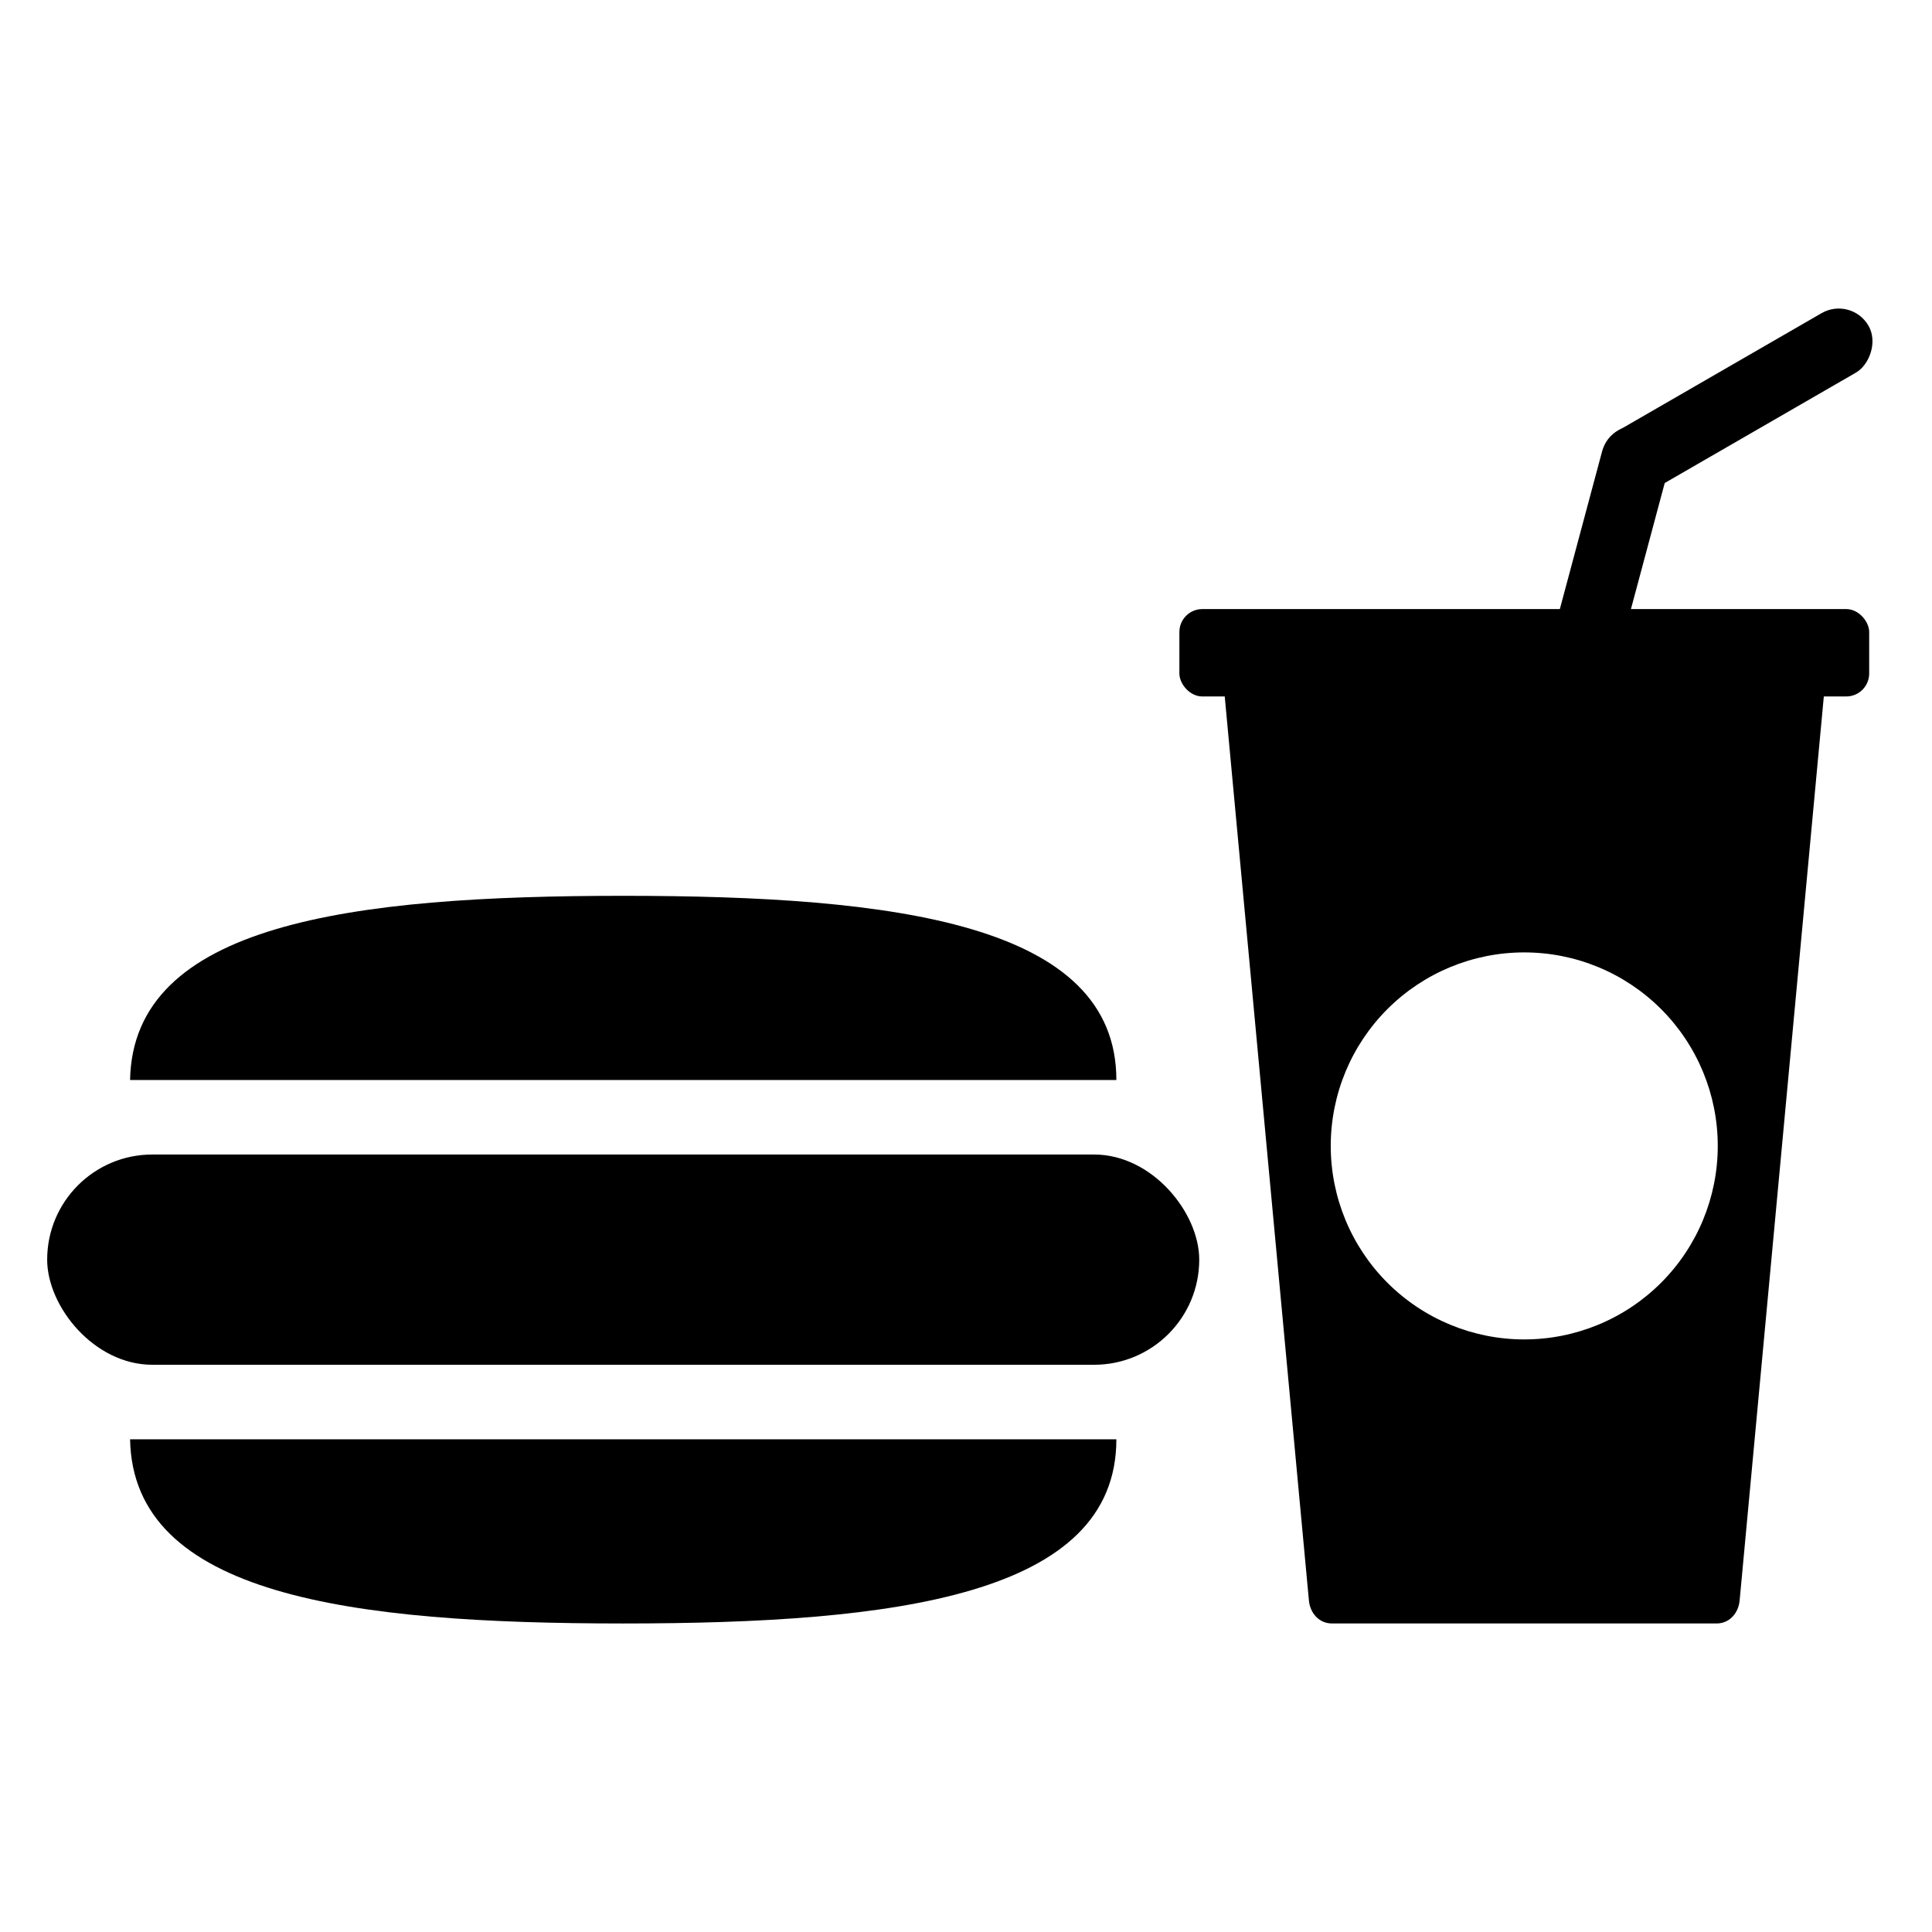
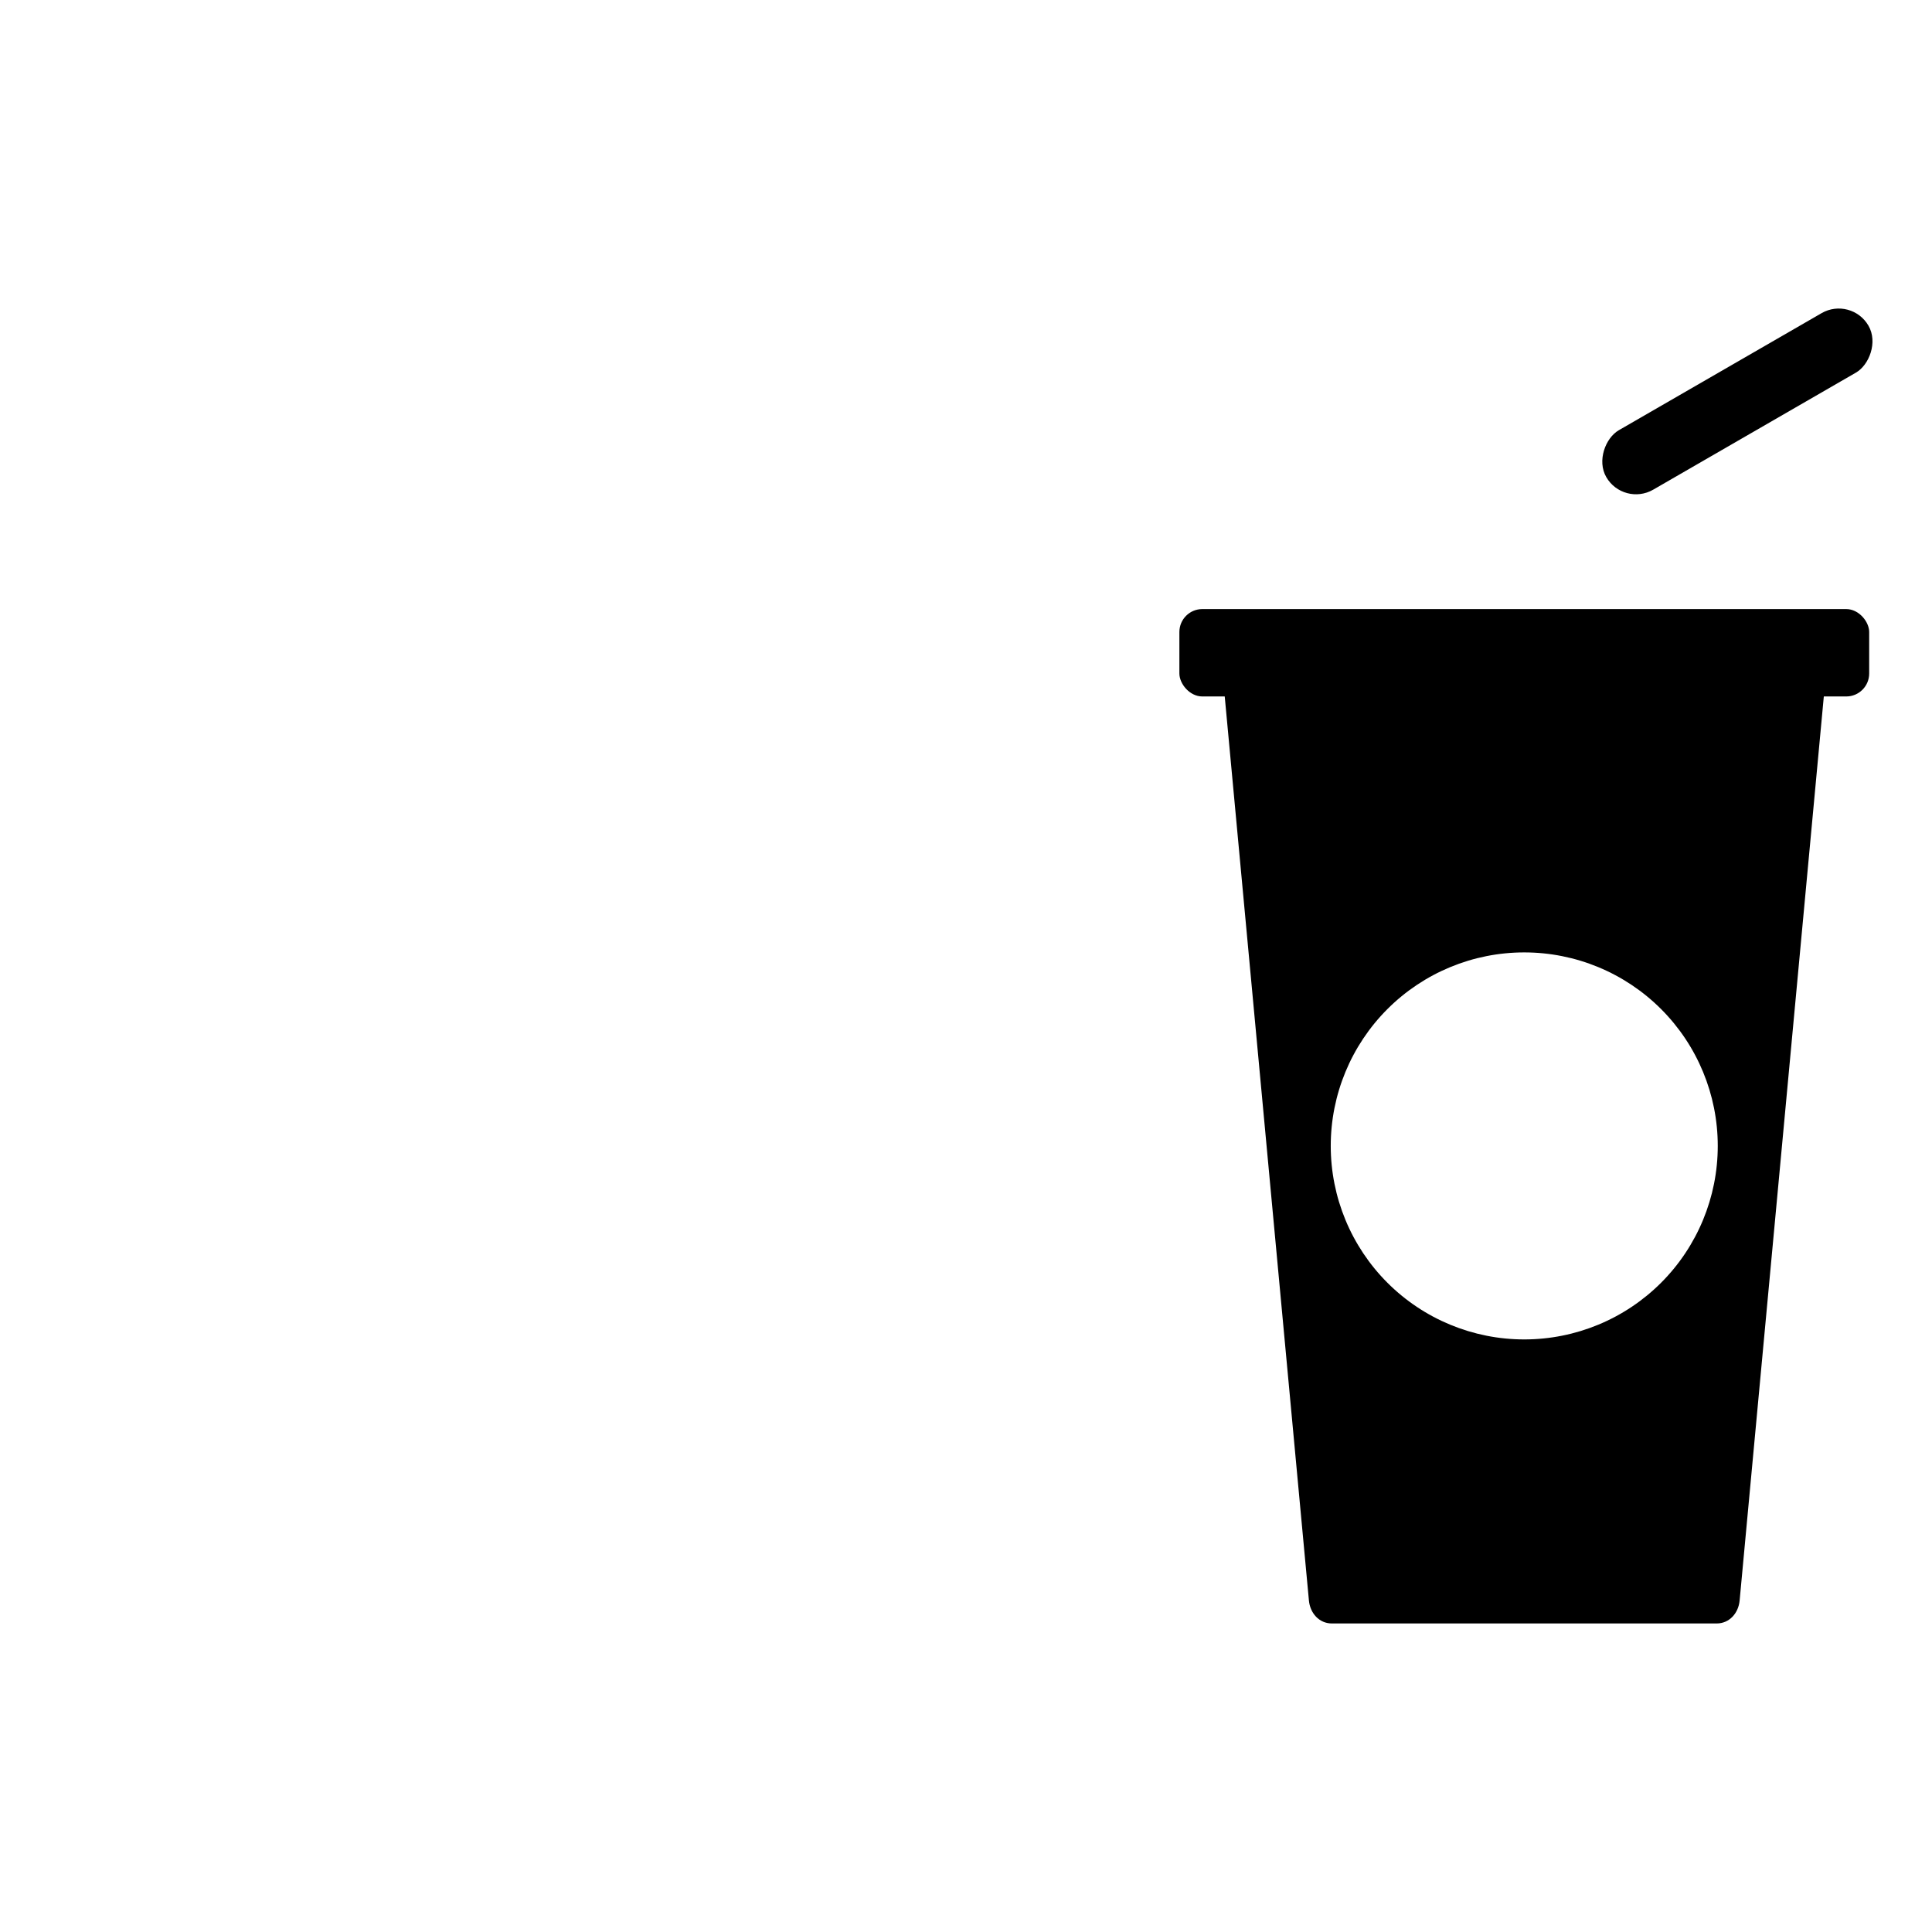
<svg xmlns="http://www.w3.org/2000/svg" fill="#000000" width="800px" height="800px" version="1.1" viewBox="144 144 512 512">
  <g>
-     <path d="m178.47 430.21c0.773-41.43 58.512-48.809 130.69-48.809s130.69 7.383 130.69 48.809" />
-     <path d="m184.36 449.96h249.59c15.387 0 27.859 15.387 27.859 27.859 0 15.387-12.473 27.859-27.859 27.859h-249.59c-15.387 0-27.859-15.387-27.859-27.859 0-15.387 12.473-27.859 27.859-27.859z" />
    <path d="m474.52 321.12c-3.371 0-6.394 2.727-6.082 6.082l22.438 240.95c0.312 3.356 2.711 6.082 6.082 6.082h101.98c3.371 0 5.769-2.727 6.082-6.082l22.438-240.95c0.312-3.356-2.711-6.082-6.082-6.082zm73.422 75.273v0.004c13.602 0 26.645 5.402 36.262 15.02 9.617 9.617 15.02 22.66 15.02 36.262 0 13.598-5.402 26.645-15.02 36.262-9.617 9.617-22.66 15.02-36.262 15.02-13.602 0-26.645-5.402-36.262-15.02-9.617-9.617-15.02-22.664-15.02-36.262 0-13.602 5.402-26.645 15.02-36.262 9.617-9.617 22.66-15.02 36.262-15.02z" />
    <path d="m462.63 305.41h170.64c3.359 0 6.082 3.359 6.082 6.082v10.996c0 3.359-2.723 6.082-6.082 6.082h-170.64c-3.359 0-6.082-3.359-6.082-6.082v-10.996c0-3.359 2.723-6.082 6.082-6.082z" />
-     <path d="m579.73 257.14c4.856 1.301 7.488 7.207 6.434 11.145l-13.273 49.535c-1.301 4.856-6.289 7.734-11.145 6.434s-7.488-7.207-6.434-11.145l13.273-49.535c1.301-4.856 6.289-7.734 11.145-6.434z" />
    <path d="m639.17 230.32c2.512 4.352 0.199 10.391-3.332 12.43l-53.727 31.02c-4.352 2.512-9.918 1.023-12.43-3.332-2.512-4.352-0.199-10.391 3.332-12.43l53.727-31.02c4.352-2.512 9.918-1.023 12.43 3.332z" />
-     <path d="m178.47 525.43c0.773 41.43 58.512 48.809 130.69 48.809s130.69-7.383 130.69-48.809" />
  </g>
</svg>